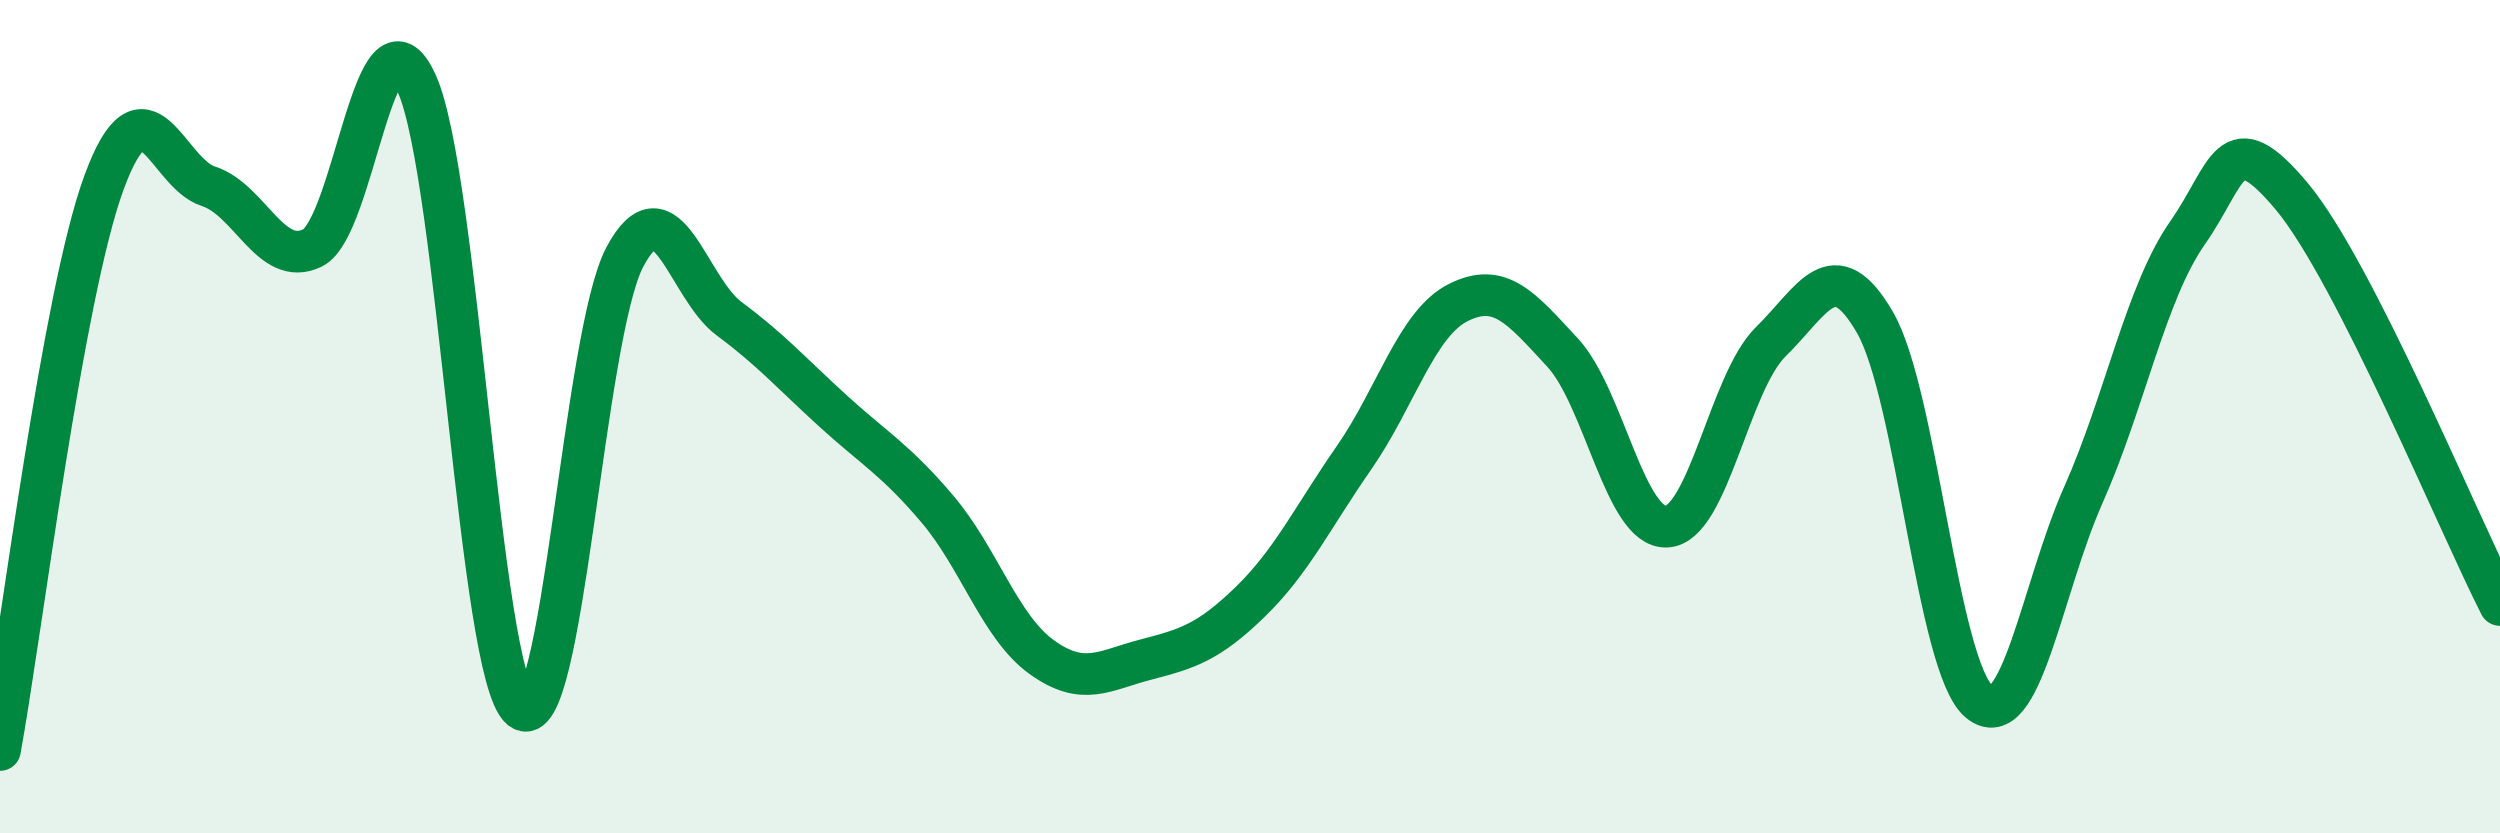
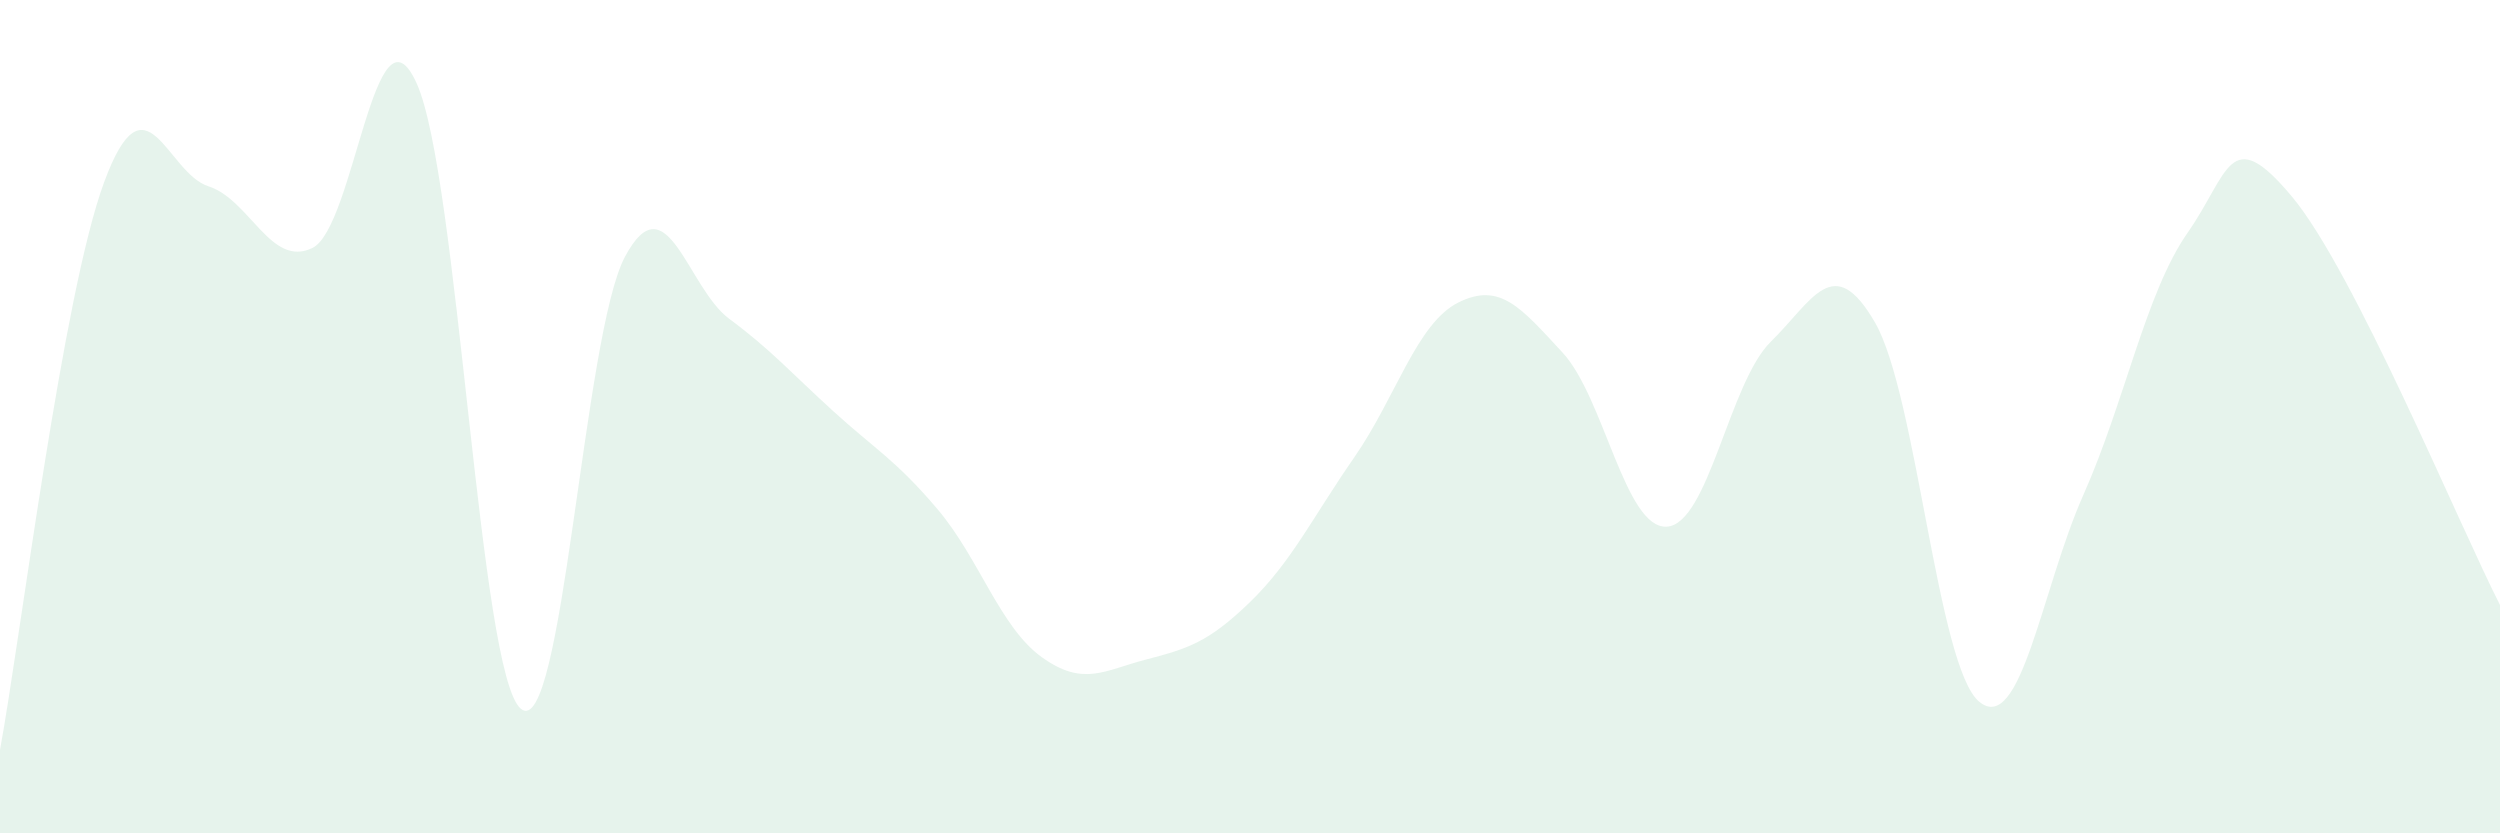
<svg xmlns="http://www.w3.org/2000/svg" width="60" height="20" viewBox="0 0 60 20">
  <path d="M 0,18 C 0.5,15.27 1.5,7.08 2.5,4.37 C 3.5,1.66 4,4.15 5,4.47 C 6,4.79 6.5,6.44 7.5,5.95 C 8.5,5.46 9,-0.21 10,2 C 11,4.21 11.5,16.18 12.5,17.01 C 13.5,17.84 14,8.03 15,6.16 C 16,4.29 16.5,6.91 17.5,7.65 C 18.5,8.39 19,8.96 20,9.87 C 21,10.78 21.5,11.04 22.5,12.22 C 23.5,13.4 24,15.05 25,15.77 C 26,16.49 26.5,16.09 27.5,15.83 C 28.5,15.57 29,15.42 30,14.45 C 31,13.48 31.5,12.42 32.5,10.98 C 33.5,9.54 34,7.76 35,7.26 C 36,6.76 36.5,7.38 37.5,8.46 C 38.5,9.54 39,12.69 40,12.64 C 41,12.59 41.5,9.18 42.5,8.2 C 43.5,7.22 44,6.01 45,7.74 C 46,9.47 46.5,16.01 47.5,16.84 C 48.5,17.67 49,14.13 50,11.88 C 51,9.63 51.5,7.02 52.5,5.59 C 53.5,4.16 53.5,2.92 55,4.71 C 56.5,6.5 59,12.56 60,14.52L60 20L0 20Z" fill="#008740" opacity="0.1" stroke-linecap="round" stroke-linejoin="round" />
-   <path d="M 0,18 C 0.5,15.27 1.5,7.08 2.5,4.37 C 3.5,1.66 4,4.15 5,4.47 C 6,4.79 6.5,6.44 7.5,5.95 C 8.5,5.46 9,-0.21 10,2 C 11,4.21 11.5,16.18 12.5,17.01 C 13.5,17.84 14,8.03 15,6.16 C 16,4.29 16.5,6.91 17.5,7.65 C 18.5,8.39 19,8.96 20,9.87 C 21,10.78 21.5,11.04 22.5,12.22 C 23.5,13.4 24,15.05 25,15.77 C 26,16.49 26.5,16.09 27.5,15.83 C 28.5,15.57 29,15.42 30,14.45 C 31,13.48 31.5,12.42 32.5,10.98 C 33.5,9.54 34,7.76 35,7.26 C 36,6.76 36.5,7.38 37.5,8.46 C 38.5,9.54 39,12.69 40,12.64 C 41,12.59 41.5,9.18 42.5,8.2 C 43.5,7.22 44,6.01 45,7.74 C 46,9.47 46.5,16.01 47.5,16.84 C 48.5,17.67 49,14.13 50,11.88 C 51,9.63 51.5,7.02 52.5,5.59 C 53.5,4.16 53.5,2.92 55,4.71 C 56.5,6.5 59,12.56 60,14.52" stroke="#008740" stroke-width="1" fill="none" stroke-linecap="round" stroke-linejoin="round" />
</svg>